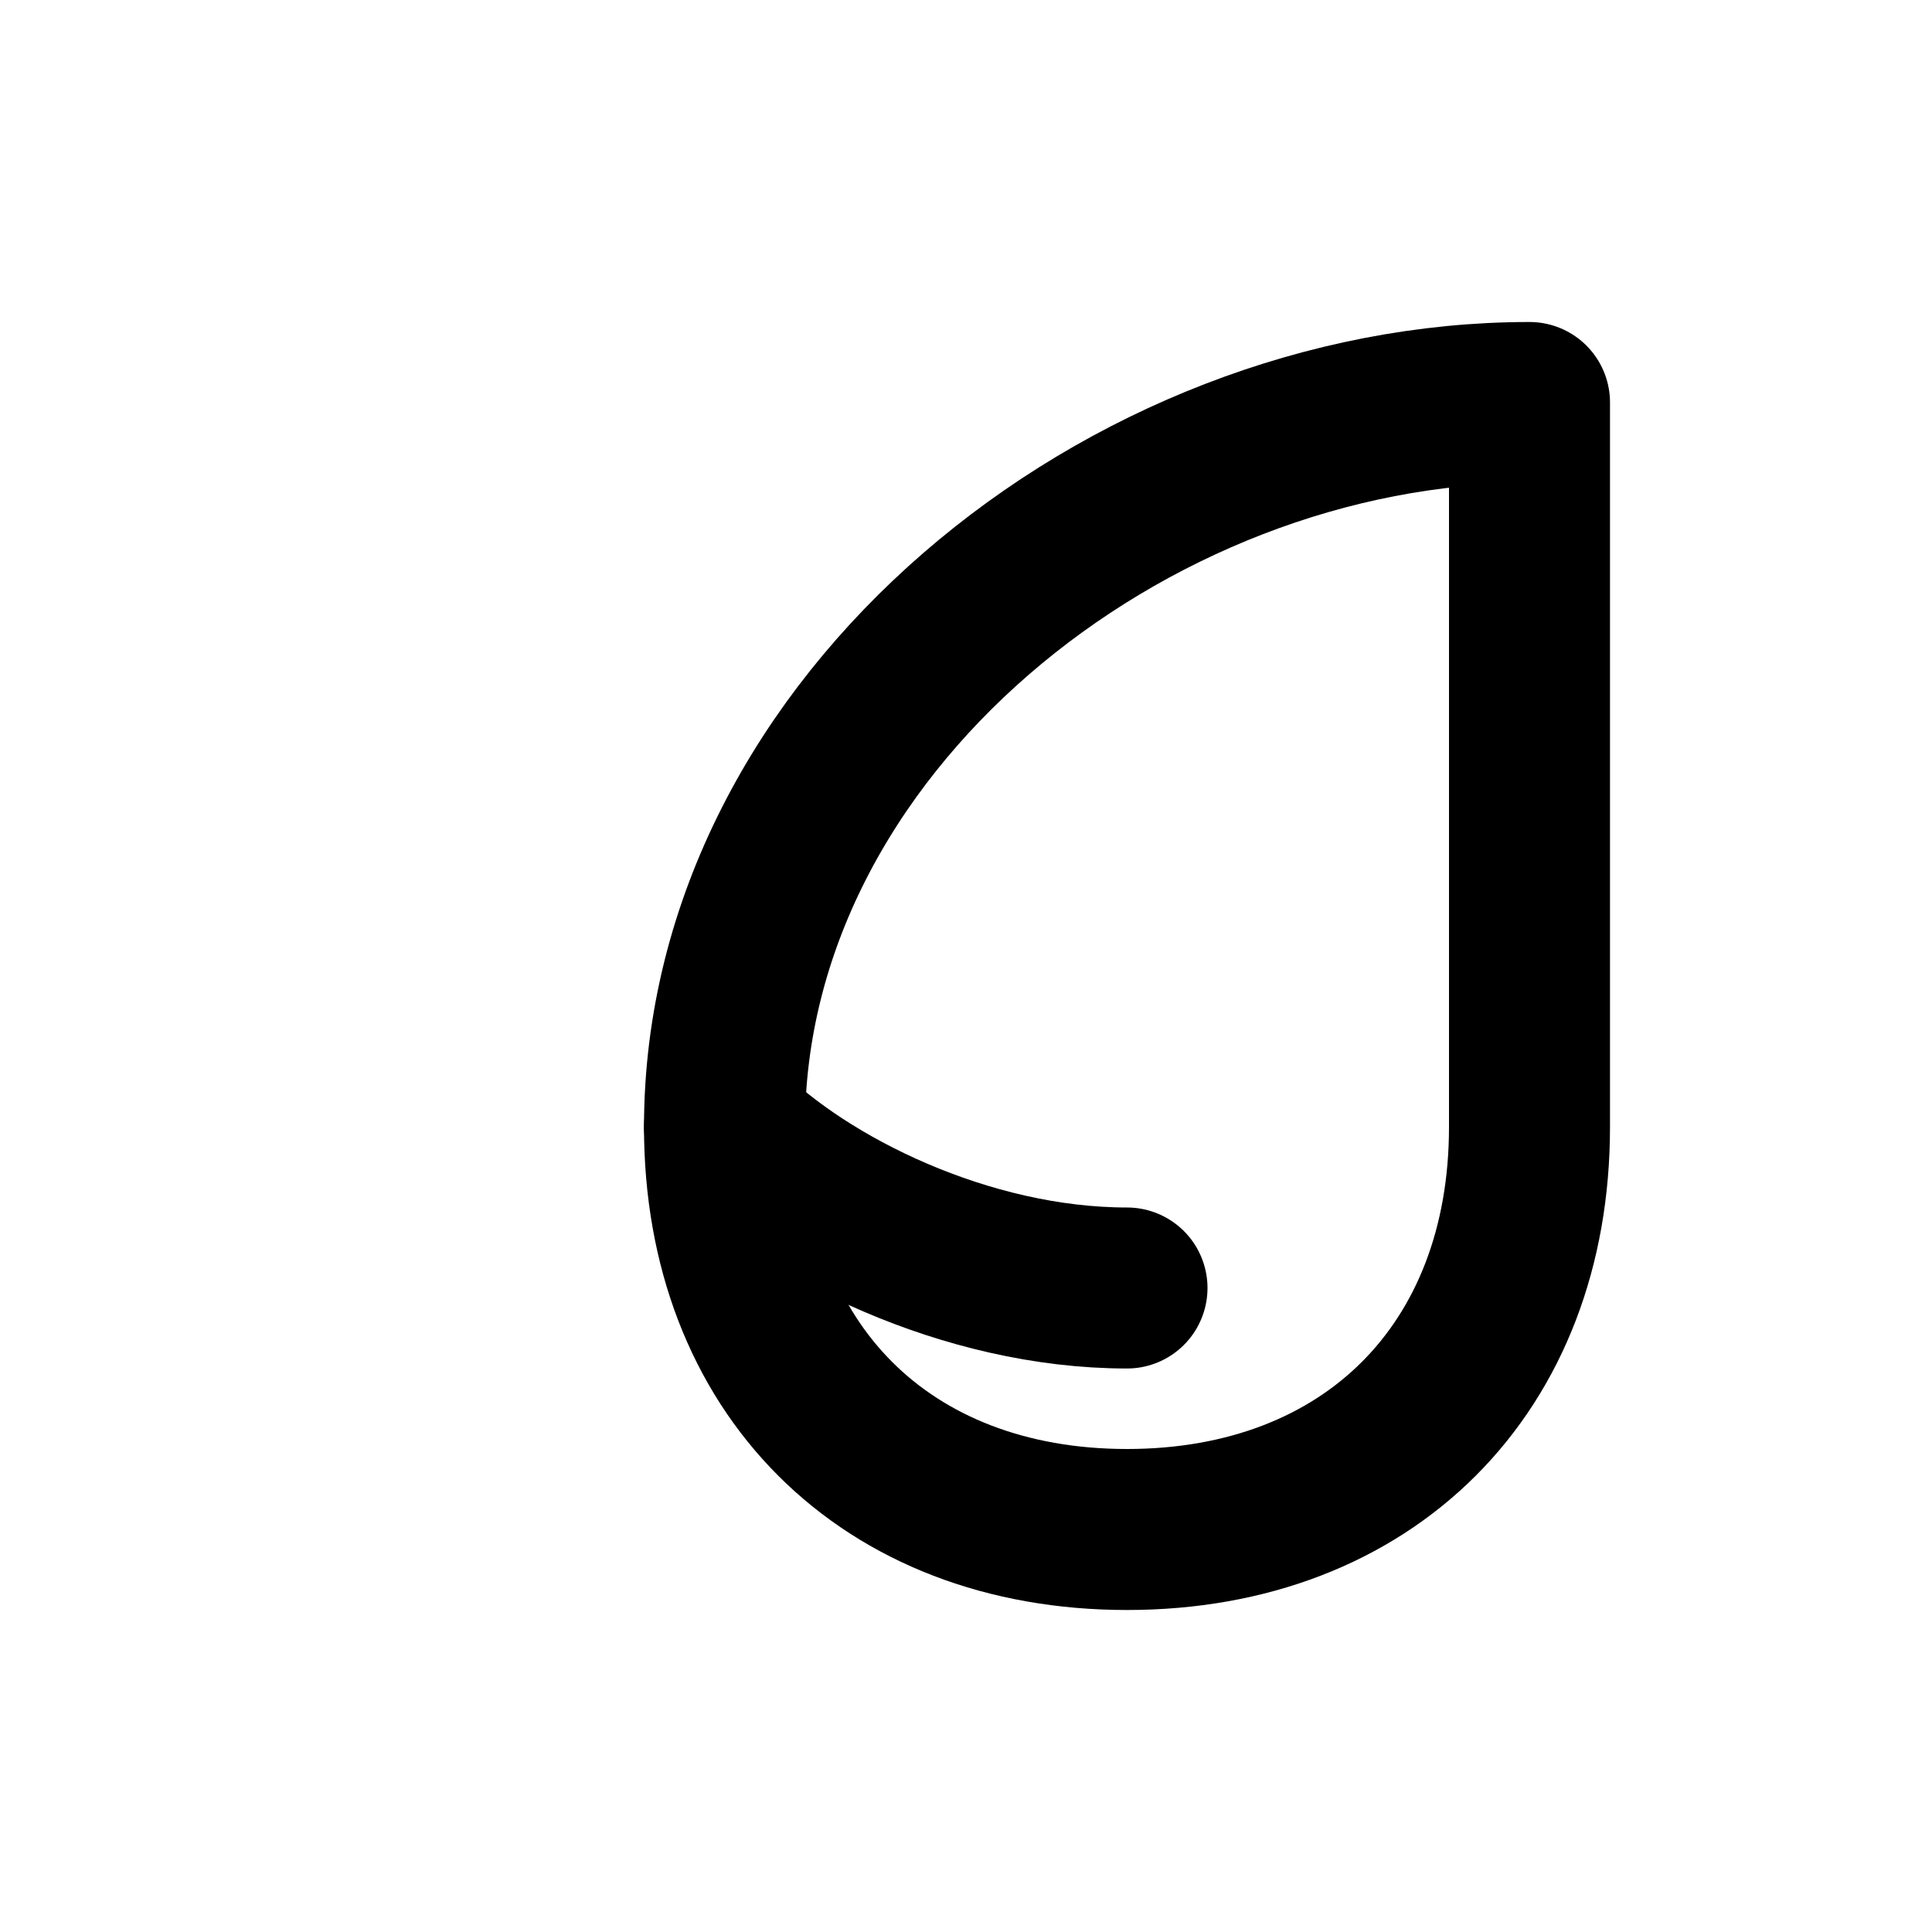
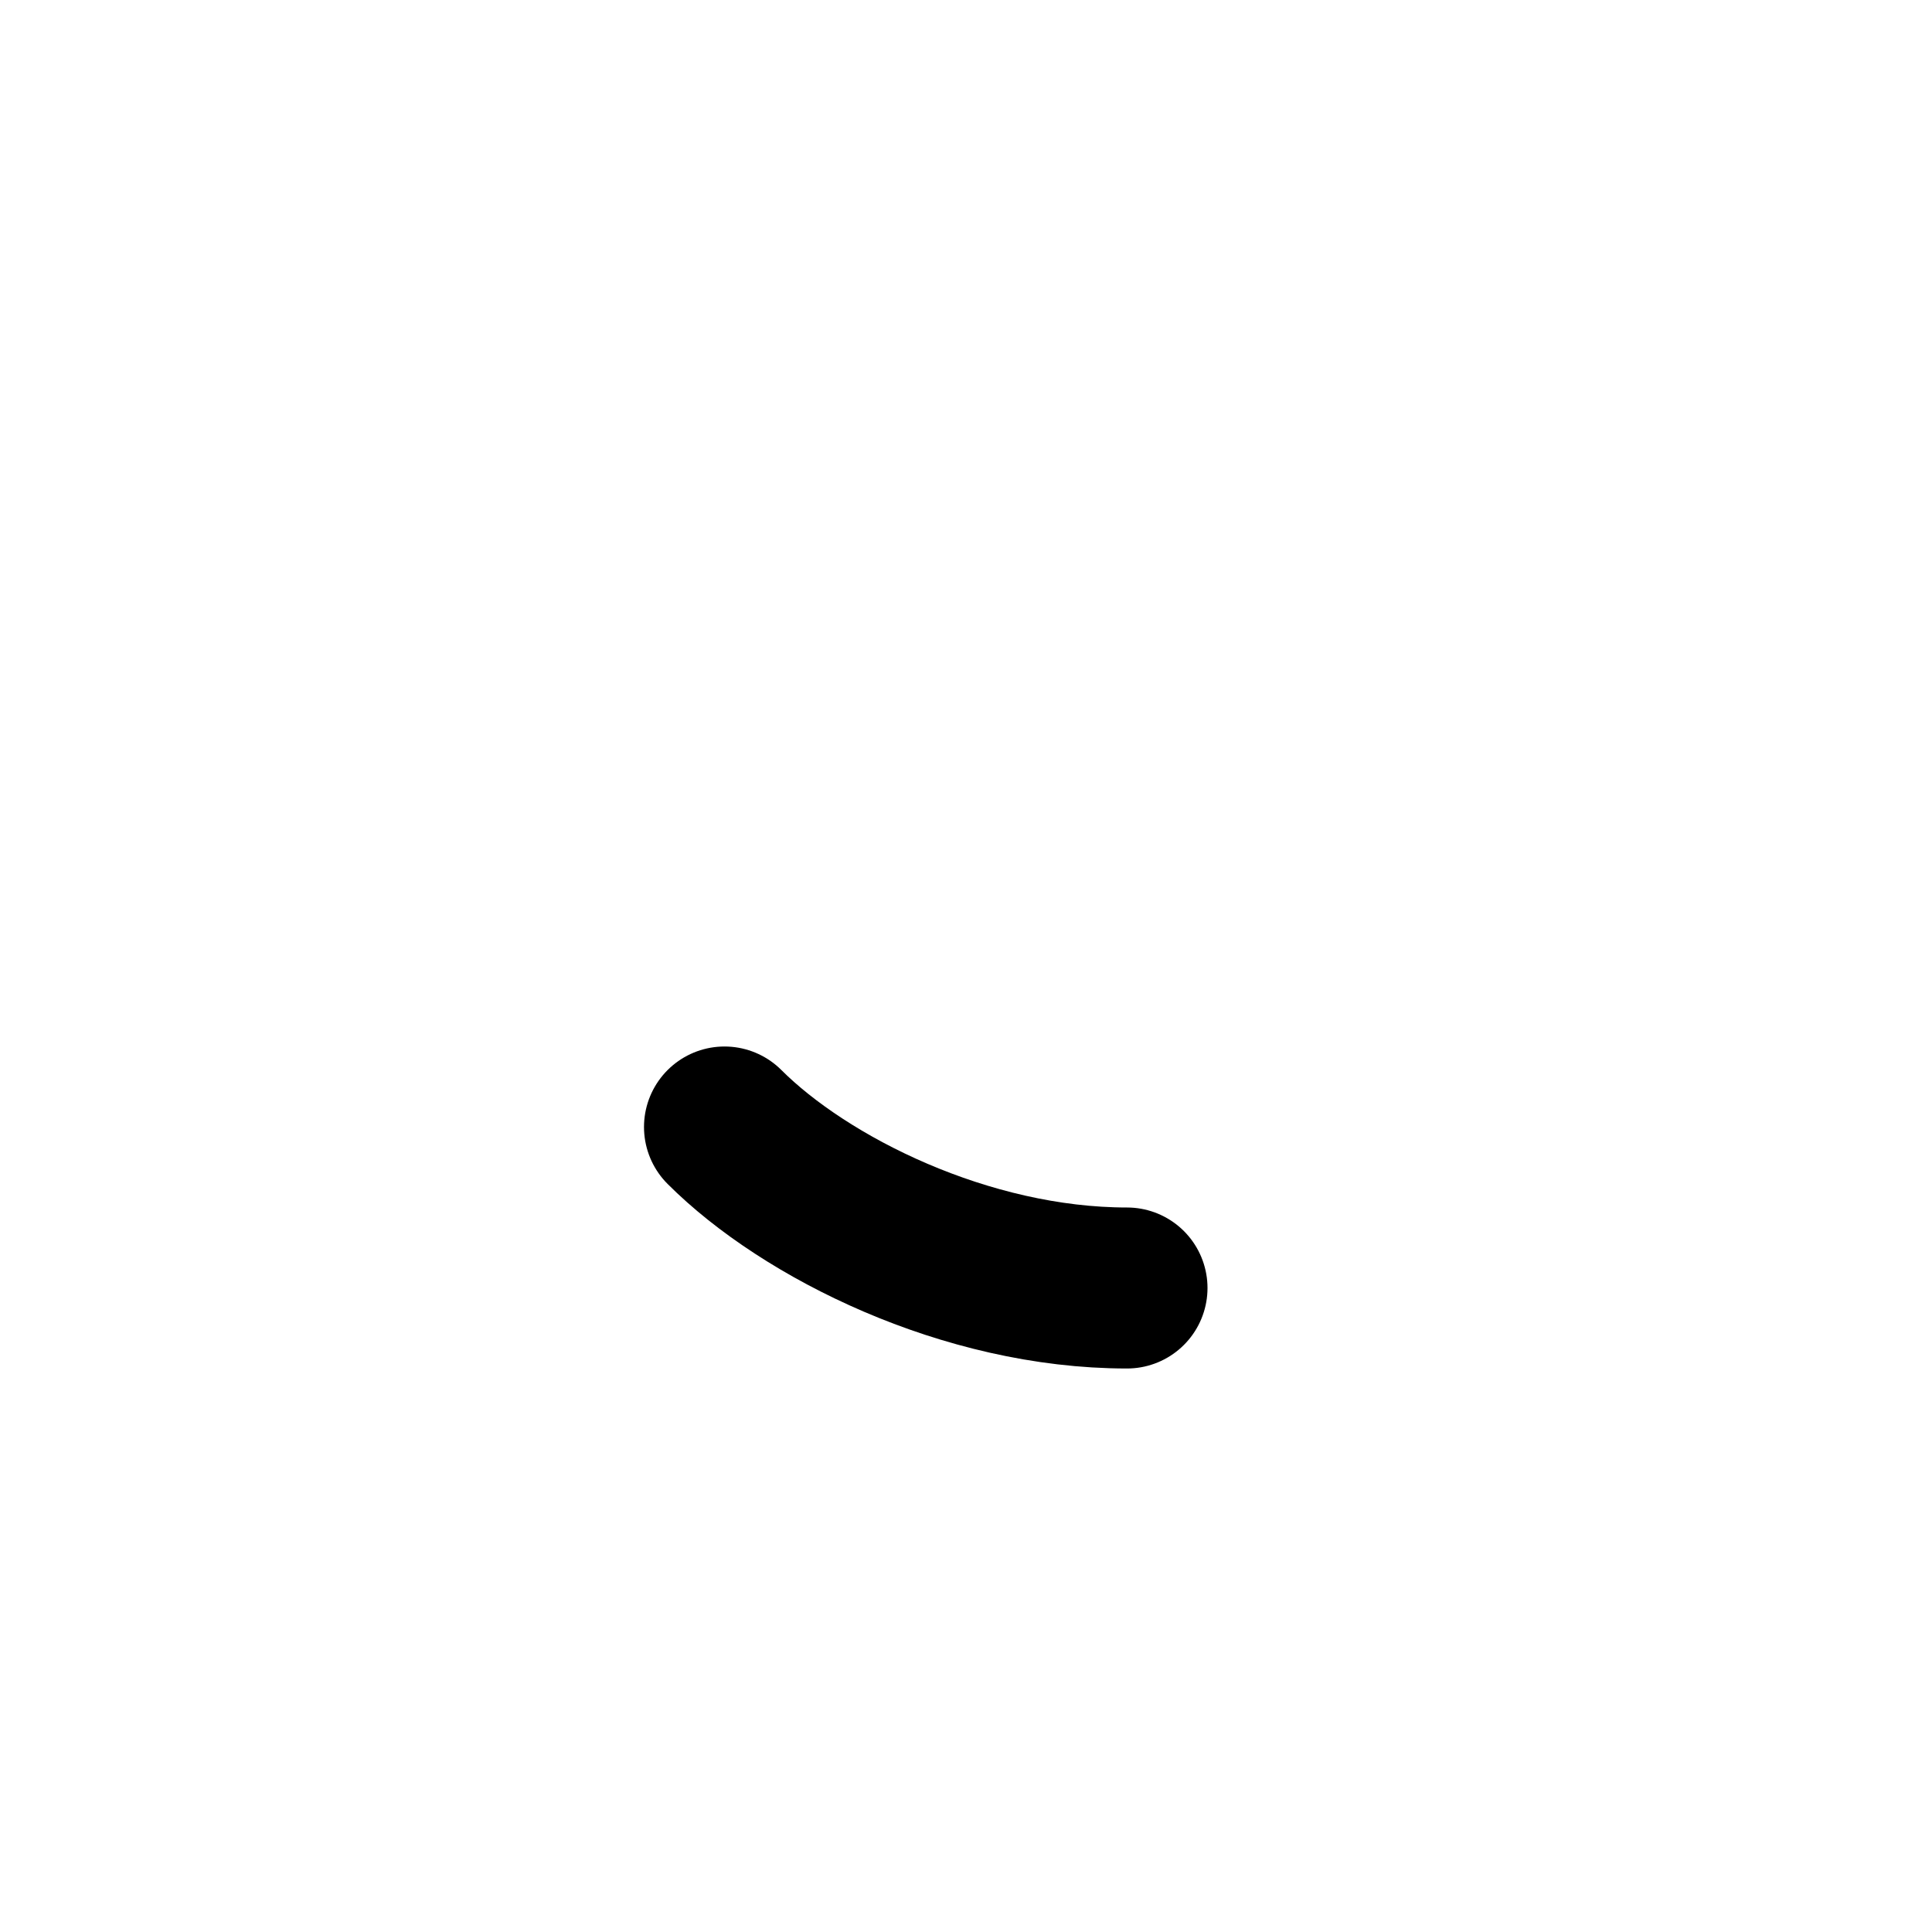
<svg xmlns="http://www.w3.org/2000/svg" viewBox="0 0 24 24" fill="none" stroke="currentColor" stroke-width="2" stroke-linecap="round" stroke-linejoin="round">
-   <path d="M19 5c-5 0-10 4-10 9 0 3 2 5 5 5s5-2 5-5c0-3 0-6-0-9z" />
  <path d="M9 14c1 1 3 2 5 2" />
</svg>